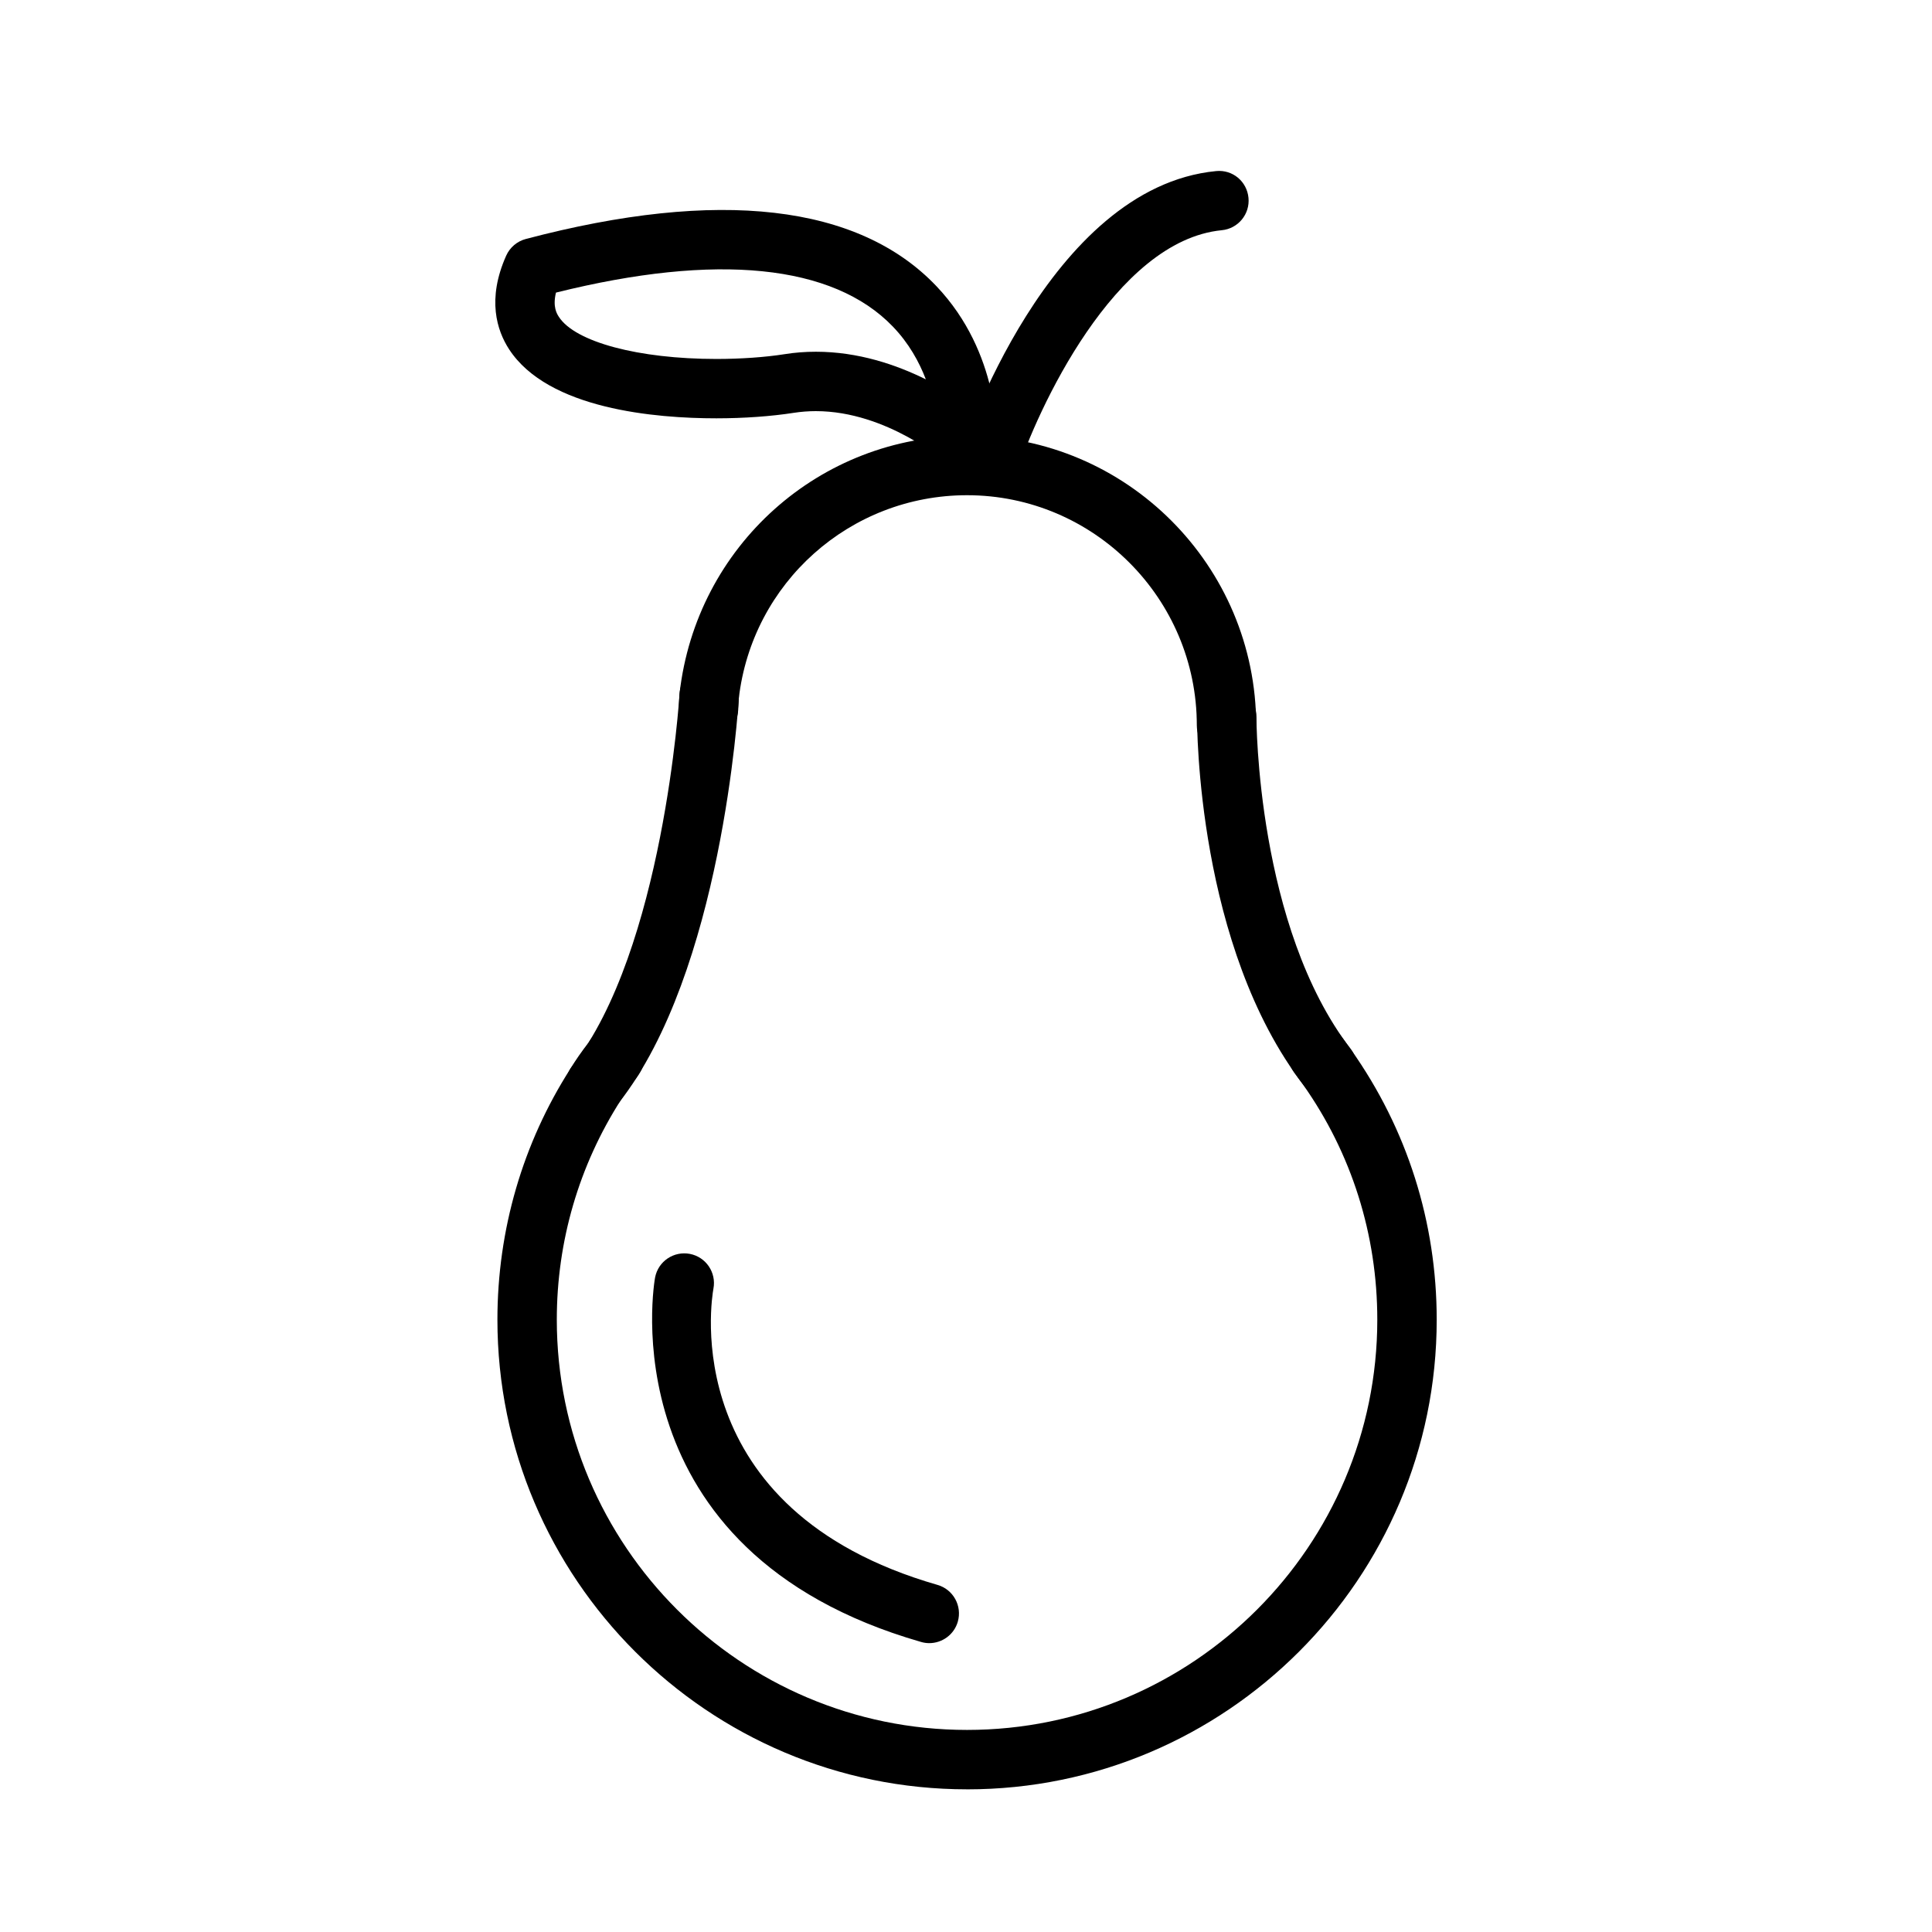
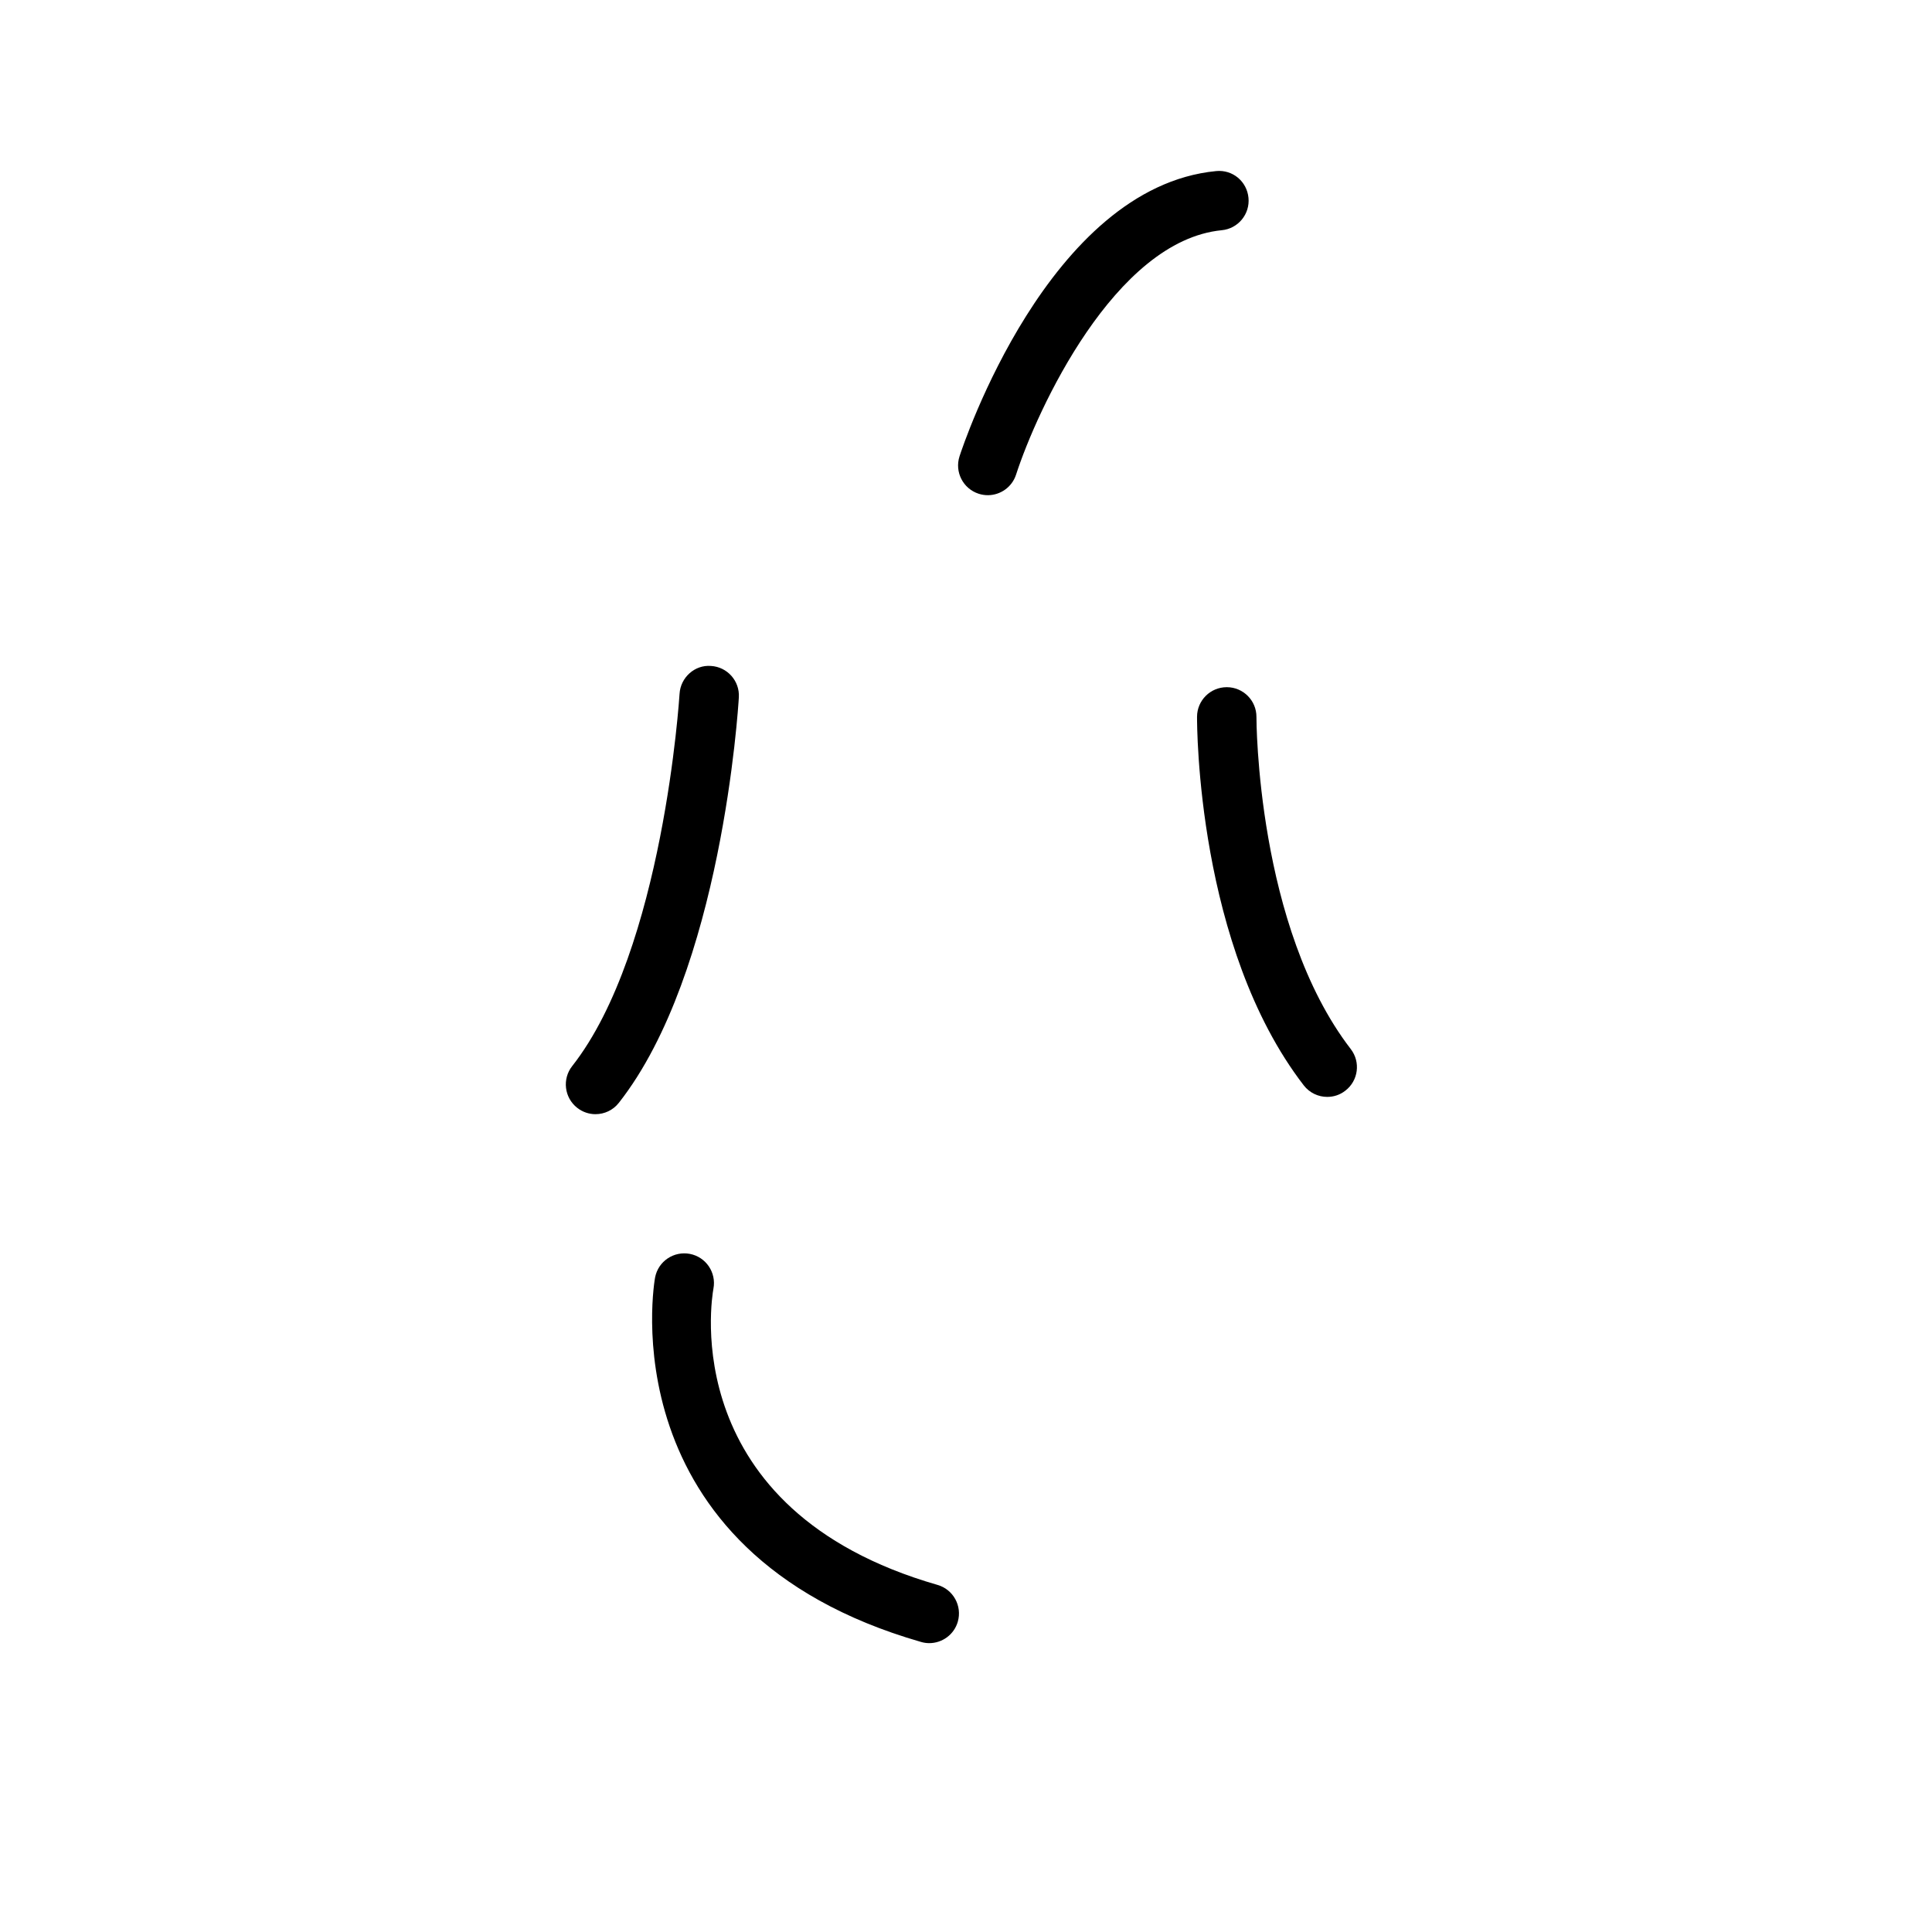
<svg xmlns="http://www.w3.org/2000/svg" fill="#000000" width="800px" height="800px" version="1.1" viewBox="144 144 512 512">
  <g>
-     <path d="m400.28 618.19c-68.629 0-124.46-55.828-124.46-124.46 0-23.773 6.707-46.793 19.391-66.574 1.309-2.172 2.922-4.504 4.832-6.949 0.094-0.156 0.188-0.316 0.301-0.48 2.394-3.629 7.273-4.637 10.902-2.258 3.566 2.356 4.598 7.086 2.387 10.699-0.242 0.434-0.629 1-1 1.48l0.008 0.016c-1.512 1.906-2.867 3.809-4.062 5.793-11.172 17.438-17.02 37.527-17.02 58.27 0 59.945 48.766 108.72 108.72 108.72 59.945 0 108.72-48.766 108.72-108.72 0-22.539-6.809-44.09-19.695-62.324l-2.332-3.172c-2.598-3.488-1.891-8.414 1.59-11.02 3.481-2.606 8.414-1.891 11.012 1.582l2.449 3.352c14.91 21.082 22.719 45.77 22.719 71.59 0.012 68.633-55.824 124.46-124.45 124.46z" />
-     <path d="m469.04 344.1c-4.344 0-7.871-3.527-7.871-7.871 0-33.629-27.324-60.992-60.898-60.992-30.984 0-56.984 23.199-60.496 53.961v-0.008s-0.07 1.055-0.141 2.891c-0.164 4.344-3.871 7.746-8.172 7.559-4.344-0.164-7.731-3.824-7.559-8.172 0.094-2.465 0.195-3.754 0.195-3.754 4.434-39.016 37.164-68.227 76.16-68.227 42.266 0 76.641 34.426 76.641 76.738 0.016 4.352-3.504 7.875-7.859 7.875z" />
    <path d="m301.82 439.27c-1.699 0-3.418-0.551-4.863-1.691-3.418-2.684-4.008-7.637-1.324-11.051 24.168-30.742 28.41-97.977 28.457-98.652 0.25-4.336 4.039-7.746 8.32-7.391 4.336 0.25 7.652 3.977 7.391 8.32-0.172 2.953-4.566 72.824-31.797 107.45-1.547 1.98-3.856 3.012-6.184 3.012z" />
    <path d="m495.74 434.69c-2.356 0-4.691-1.055-6.242-3.07-28.27-36.684-28.277-95.211-28.27-97.684 0.023-4.328 3.543-7.824 7.871-7.824h0.039c4.344 0.016 7.856 3.559 7.832 7.902-0.008 0.551 0.062 55.633 24.992 87.992 2.66 3.449 2.016 8.383-1.434 11.035-1.422 1.121-3.113 1.648-4.789 1.648z" />
-     <path d="m400.28 268.85c-1.898 0-3.769-0.684-5.242-2-0.188-0.164-15.902-13.895-34.832-13.895-1.969 0-3.945 0.156-5.848 0.449-6 0.938-13.281 1.457-20.5 1.457-16.082 0-44.617-2.387-54.961-18.324-3.195-4.93-5.918-13.234-0.746-24.797 0.977-2.172 2.875-3.793 5.18-4.402 51.195-13.508 88.211-9.148 108.8 12.469 16.957 17.812 16.059 40.598 16.012 41.555-0.156 3.031-2.031 5.715-4.832 6.879-0.977 0.402-2.008 0.609-3.031 0.609zm-40.074-31.637c11.242 0 21.34 3.449 29.148 7.32-1.746-4.59-4.481-9.566-8.762-14.012-15.832-16.445-46.633-19.586-89.254-8.98-0.93 3.816 0.262 5.644 0.77 6.43 4.32 6.668 21.105 11.156 41.754 11.156 6.43 0 12.848-0.449 18.059-1.266 2.711-0.438 5.496-0.648 8.285-0.648z" />
    <path d="m405.78 275.23c-0.805 0-1.621-0.125-2.434-0.387-4.133-1.34-6.398-5.777-5.062-9.918 0.945-2.914 23.617-71.266 67.977-75.586 4.41-0.449 8.18 2.746 8.598 7.07 0.426 4.328-2.738 8.18-7.07 8.598-28.379 2.769-48.988 47.703-54.523 64.777-1.078 3.328-4.172 5.445-7.484 5.445z" />
    <path d="m390.27 579.45c-0.715 0-1.457-0.102-2.18-0.316-83.484-24-70.629-95.883-70.484-96.598 0.82-4.273 4.938-7.055 9.219-6.242 4.266 0.82 7.055 4.945 6.242 9.211-0.473 2.566-9.887 58.59 59.371 78.508 4.18 1.195 6.59 5.566 5.391 9.746-0.984 3.441-4.137 5.684-7.559 5.691z" />
  </g>
</svg>